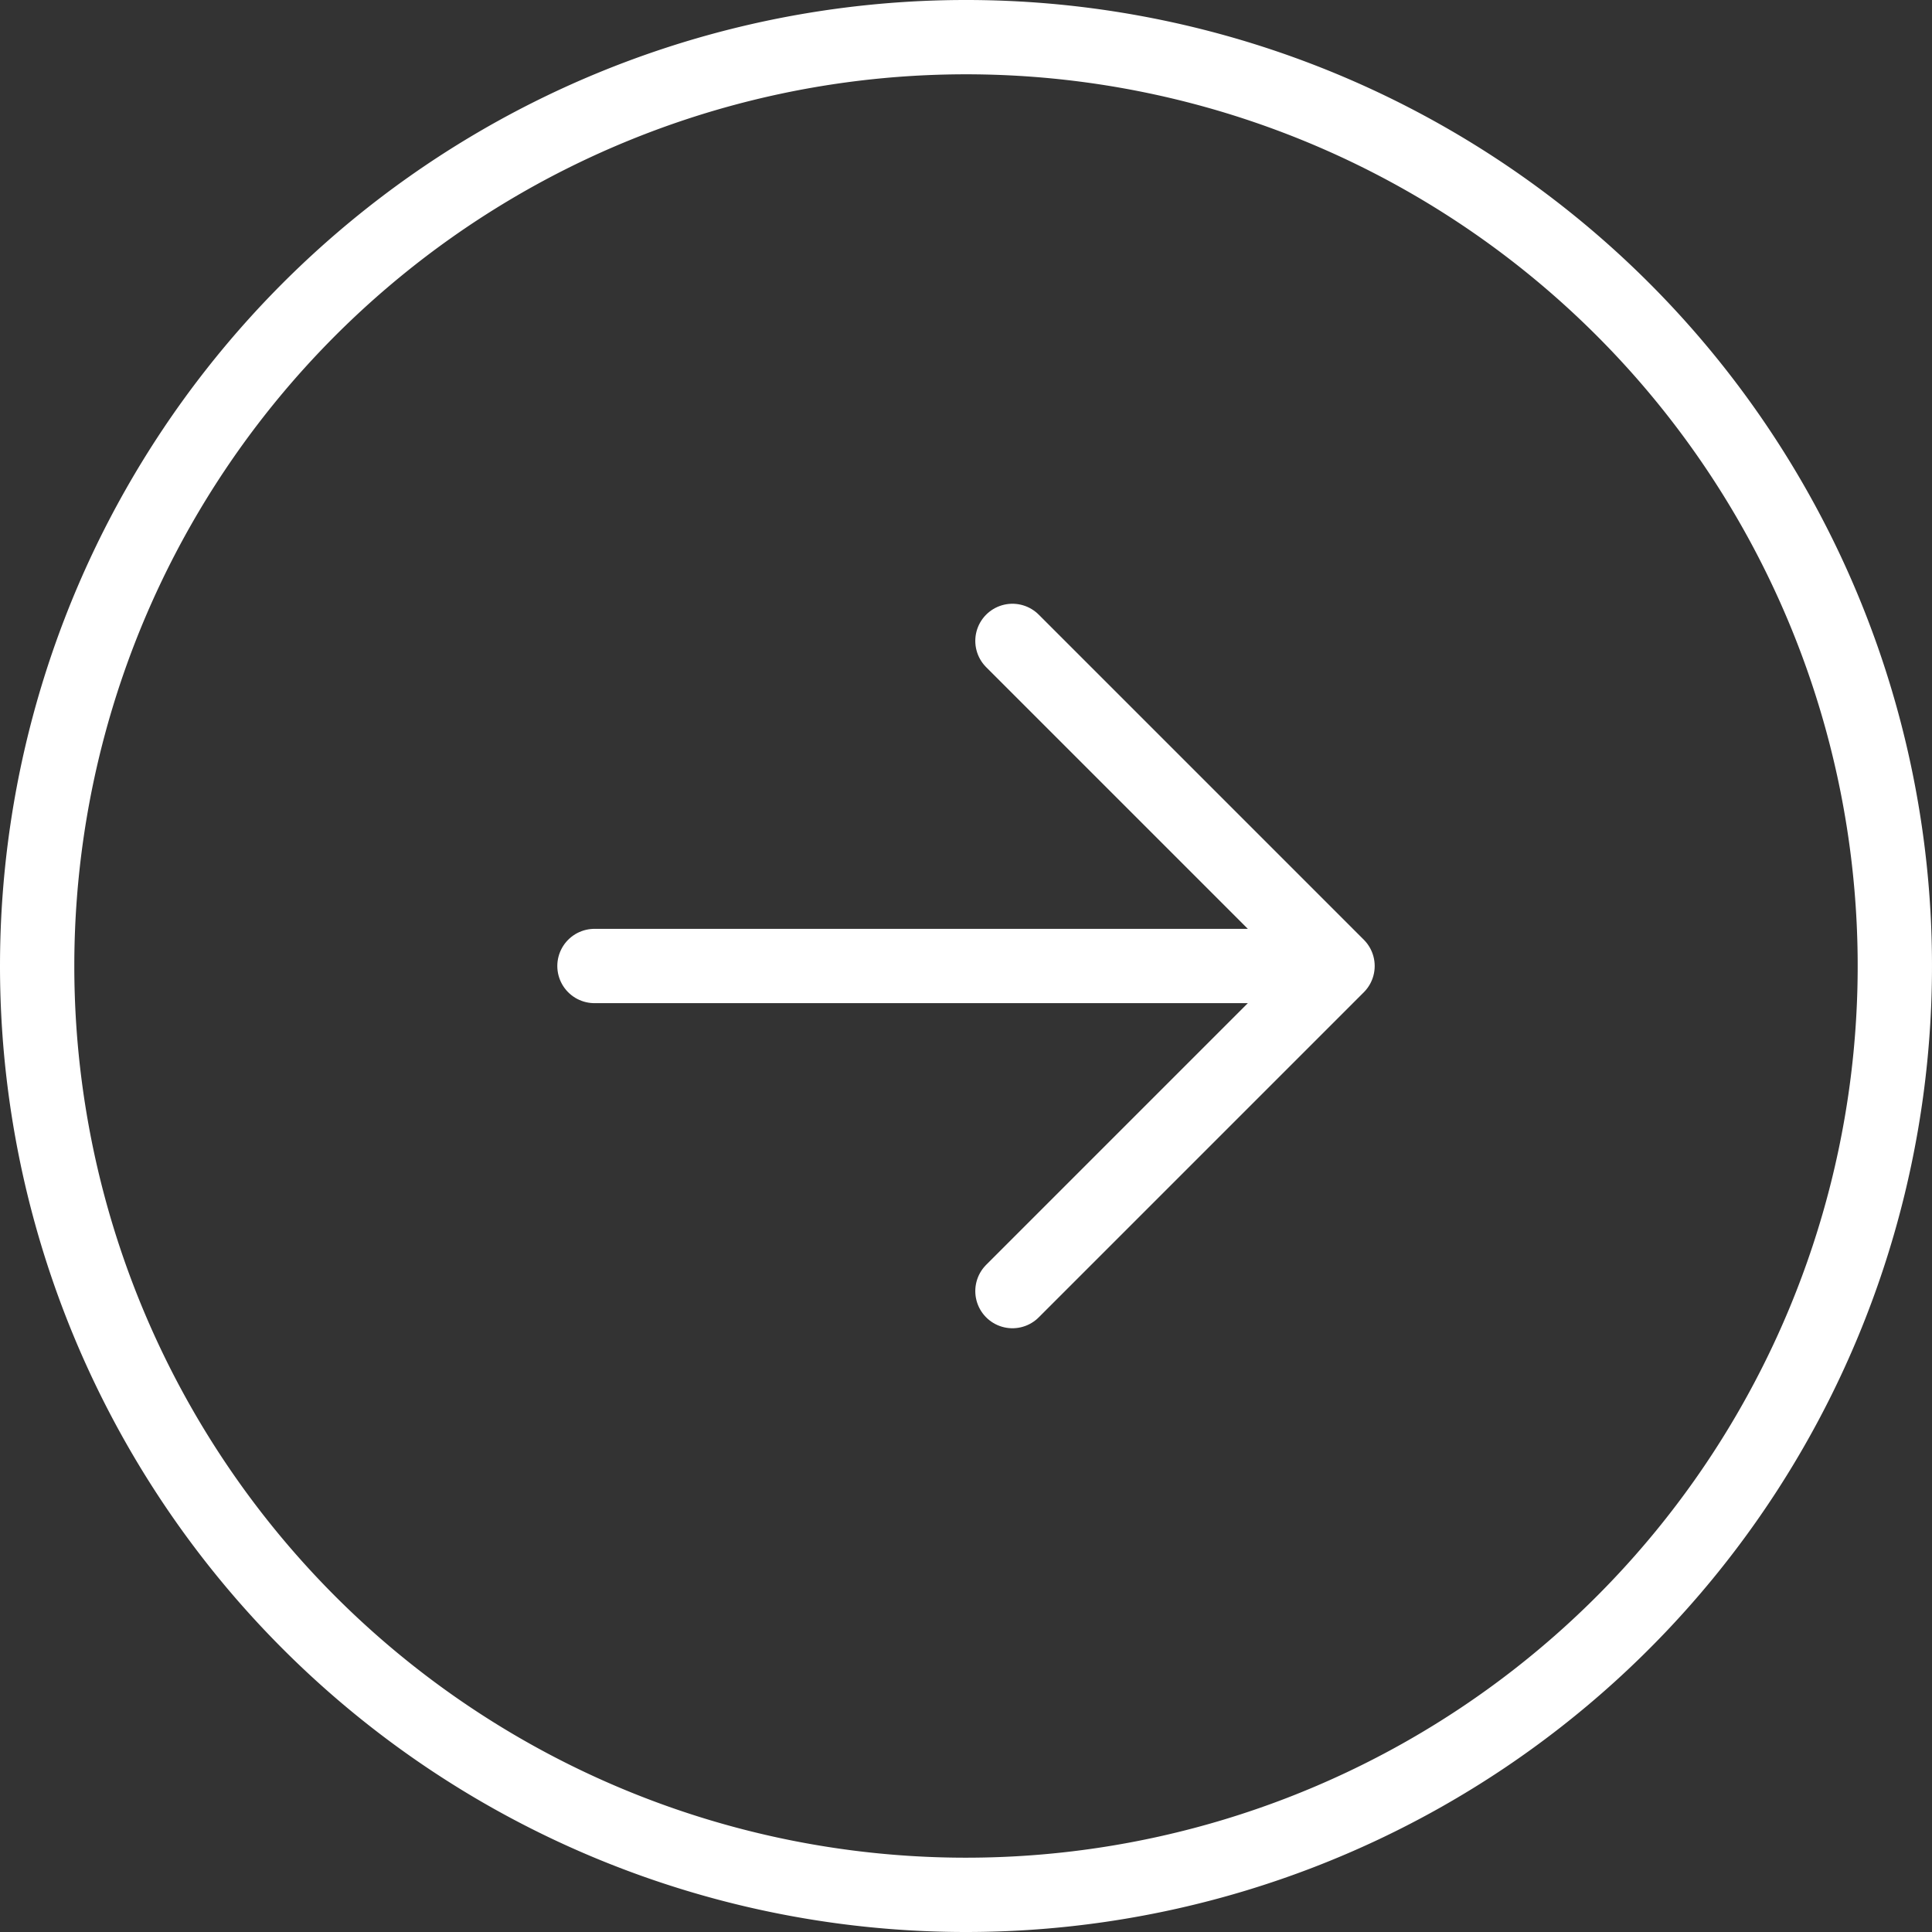
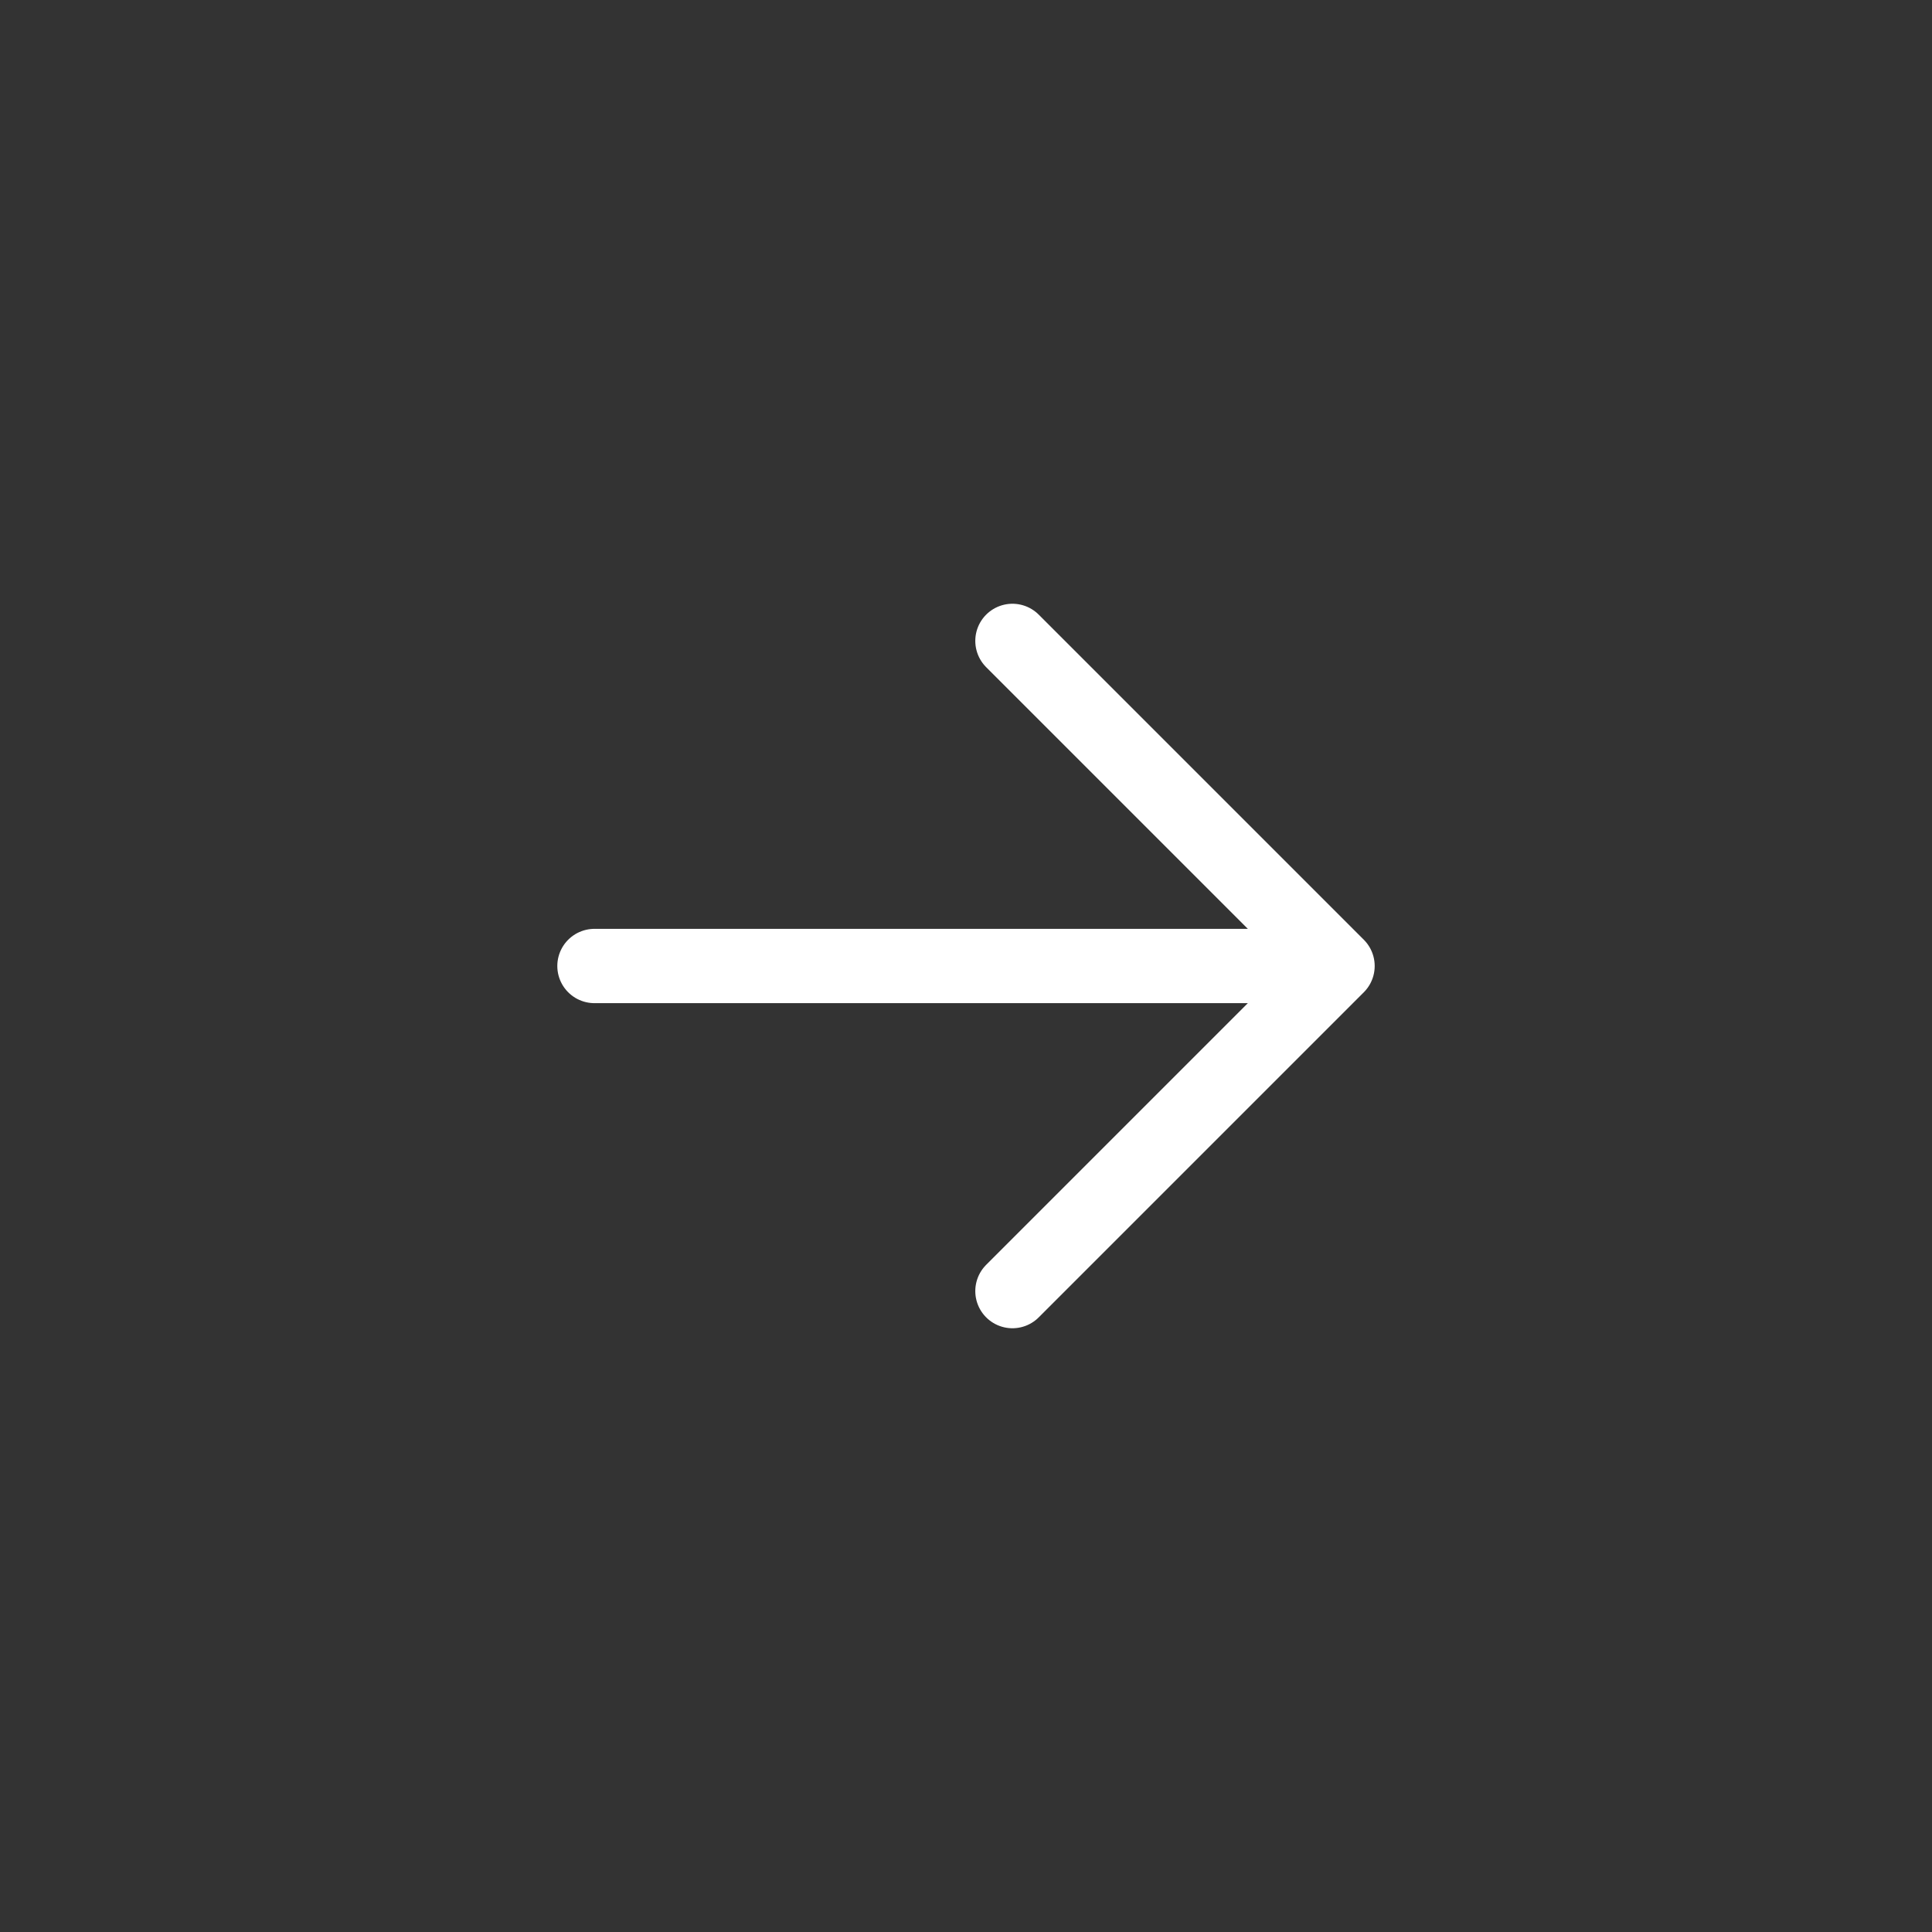
<svg xmlns="http://www.w3.org/2000/svg" width="20.8" height="20.8">
  <rect width="100%" height="100%" fill="#333333" stroke="none" />
  <g fill="none" stroke="#fff" stroke-linecap="round" stroke-linejoin="round" stroke-width=".8">
    <path data-name="パス 8161" d="M6.4 10.4h8m0 0l-3.5-3.5m3.5 3.5l-3.5 3.5" />
-     <path data-name="パス 8162" d="M10.4 20.4a10 10 0 10-10-10 10 10 0 0010 10z" />
  </g>
</svg>